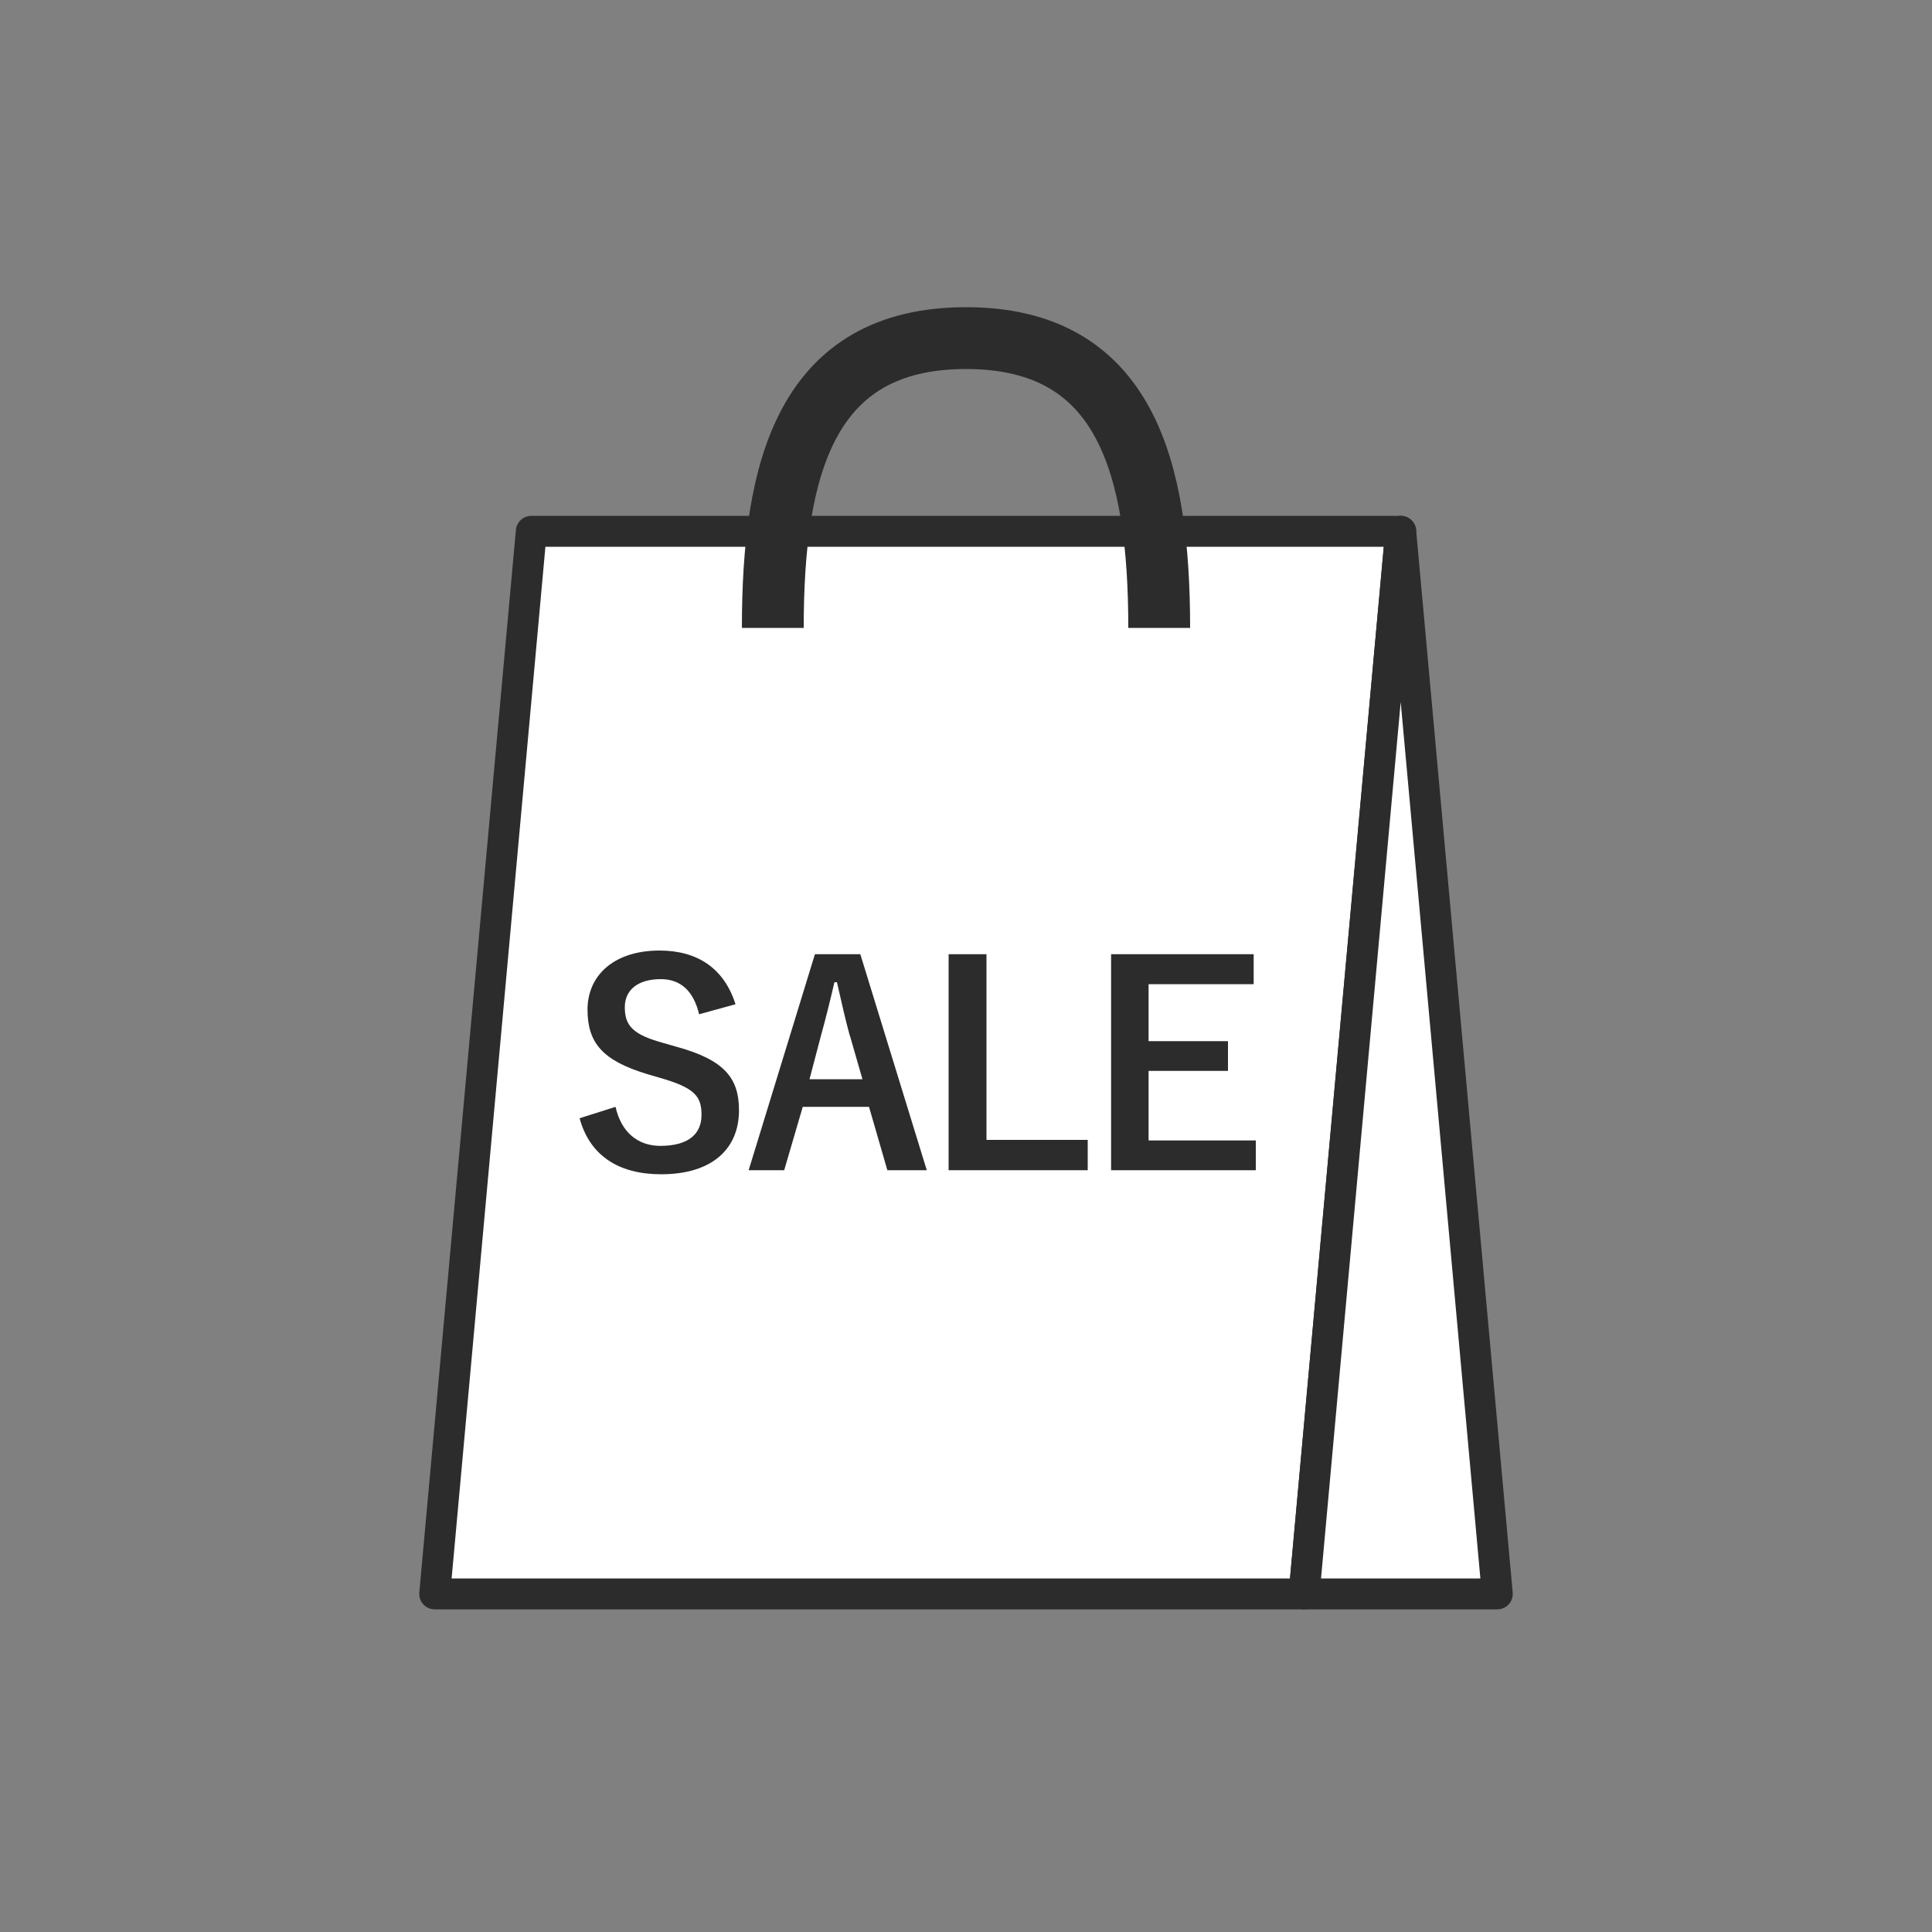
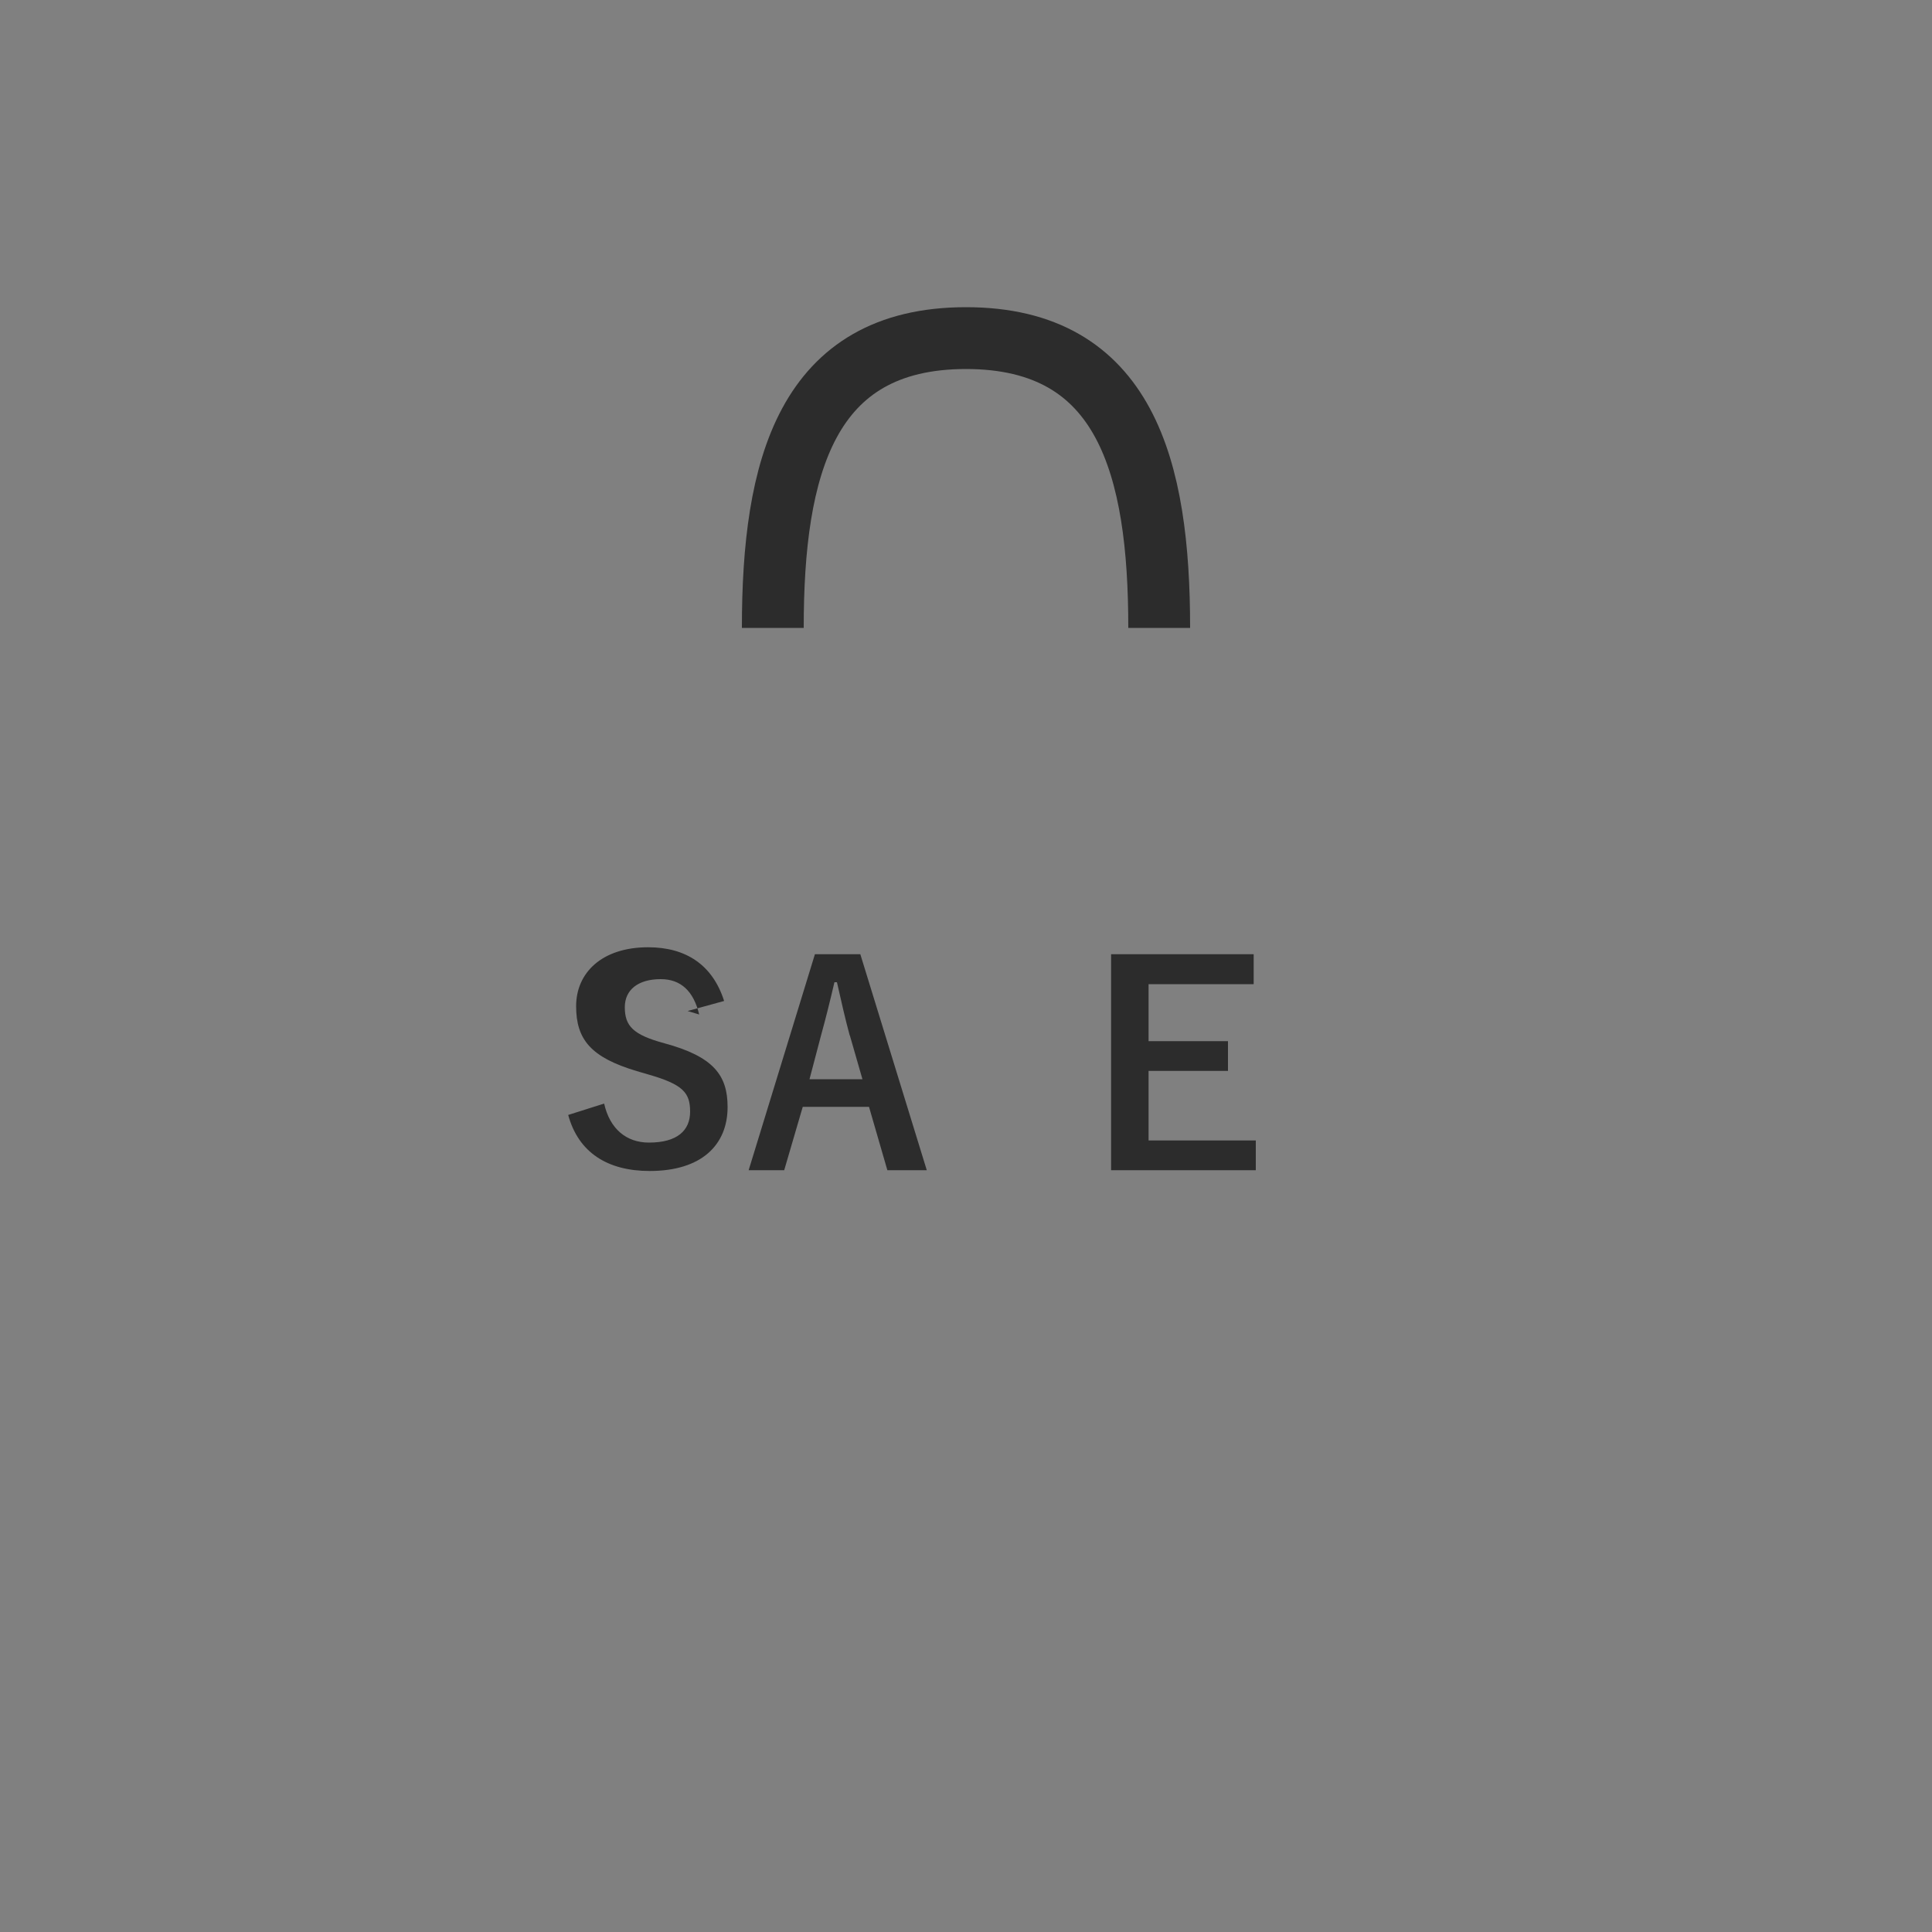
<svg xmlns="http://www.w3.org/2000/svg" id="_レイヤー_2" data-name="レイヤー 2" viewBox="0 0 100 100">
  <rect x="0" y="0" width="100" height="100" fill="#808080" stroke="none" />
  <defs>
    <style>
      .cls-1 {
        stroke-miterlimit: 10;
        stroke-width: 3.2px;
      }

      .cls-1, .cls-2 {
        stroke: #2c2c2c;
      }

      .cls-1, .cls-3 {
        fill: none;
      }

      .cls-4 {
        isolation: isolate;
      }

      .cls-2 {
        fill: #fff;
        stroke-linecap: round;
        stroke-linejoin: round;
        stroke-width: 1.6px;
      }

      .cls-3, .cls-5 {
        stroke-width: 0px;
      }

      .cls-5 {
        fill: #2c2c2c;
      }
    </style>
  </defs>
  <g id="Layout">
    <g>
      <circle class="cls-3" cx="50" cy="50" r="50" />
-       <polygon class="cls-2" points="67.5 82.5 22.5 82.5 27.5 27.5 72.5 27.5 67.5 82.5" />
-       <polygon class="cls-2" points="77.5 82.5 67.5 82.5 72.5 27.5 77.5 82.5" />
      <path class="cls-1" d="M40,32.5c0-8.28,1.72-15,10-15s10,6.72,10,15" />
      <g id="_友の会について" data-name="友の会について" class="cls-4">
        <g class="cls-4">
-           <path class="cls-5" d="M36.19,52.51c-.29-1.21-.95-1.83-1.99-1.83-1.18,0-1.86.56-1.86,1.45,0,.98.43,1.43,2.05,1.87l.59.17c2.55.69,3.27,1.66,3.27,3.3,0,1.96-1.35,3.31-4.03,3.31-2.18,0-3.69-.95-4.22-2.9l1.86-.59c.29,1.3,1.14,2.02,2.32,2.02,1.47,0,2.13-.63,2.13-1.6s-.35-1.41-2.18-1.93l-.58-.17c-2.38-.71-3.14-1.64-3.14-3.36s1.32-3.05,3.73-3.05c1.96,0,3.34.92,3.93,2.78l-1.89.52Z" />
+           <path class="cls-5" d="M36.19,52.51c-.29-1.21-.95-1.83-1.99-1.83-1.18,0-1.86.56-1.86,1.45,0,.98.43,1.43,2.05,1.87c2.55.69,3.27,1.66,3.27,3.3,0,1.96-1.35,3.31-4.03,3.31-2.18,0-3.69-.95-4.22-2.9l1.86-.59c.29,1.3,1.14,2.02,2.32,2.02,1.47,0,2.13-.63,2.13-1.6s-.35-1.41-2.18-1.93l-.58-.17c-2.38-.71-3.14-1.64-3.14-3.36s1.32-3.05,3.73-3.05c1.96,0,3.34.92,3.93,2.78l-1.89.52Z" />
          <path class="cls-5" d="M47.96,60.57h-2.03l-.95-3.28h-3.43l-.96,3.28h-1.84l3.43-11.18h2.35l3.44,11.18ZM43.98,53.59c-.24-.88-.42-1.7-.66-2.75h-.13c-.25,1.07-.45,1.87-.69,2.74l-.6,2.28h2.74l-.65-2.26Z" />
-           <path class="cls-5" d="M51.06,59h5.24v1.57h-7.2v-11.18h1.96v9.61Z" />
          <path class="cls-5" d="M64.88,50.94h-5.43v2.95h4.11v1.54h-4.11v3.6h5.55v1.54h-7.49v-11.18h7.38v1.54Z" />
        </g>
      </g>
    </g>
  </g>
</svg>